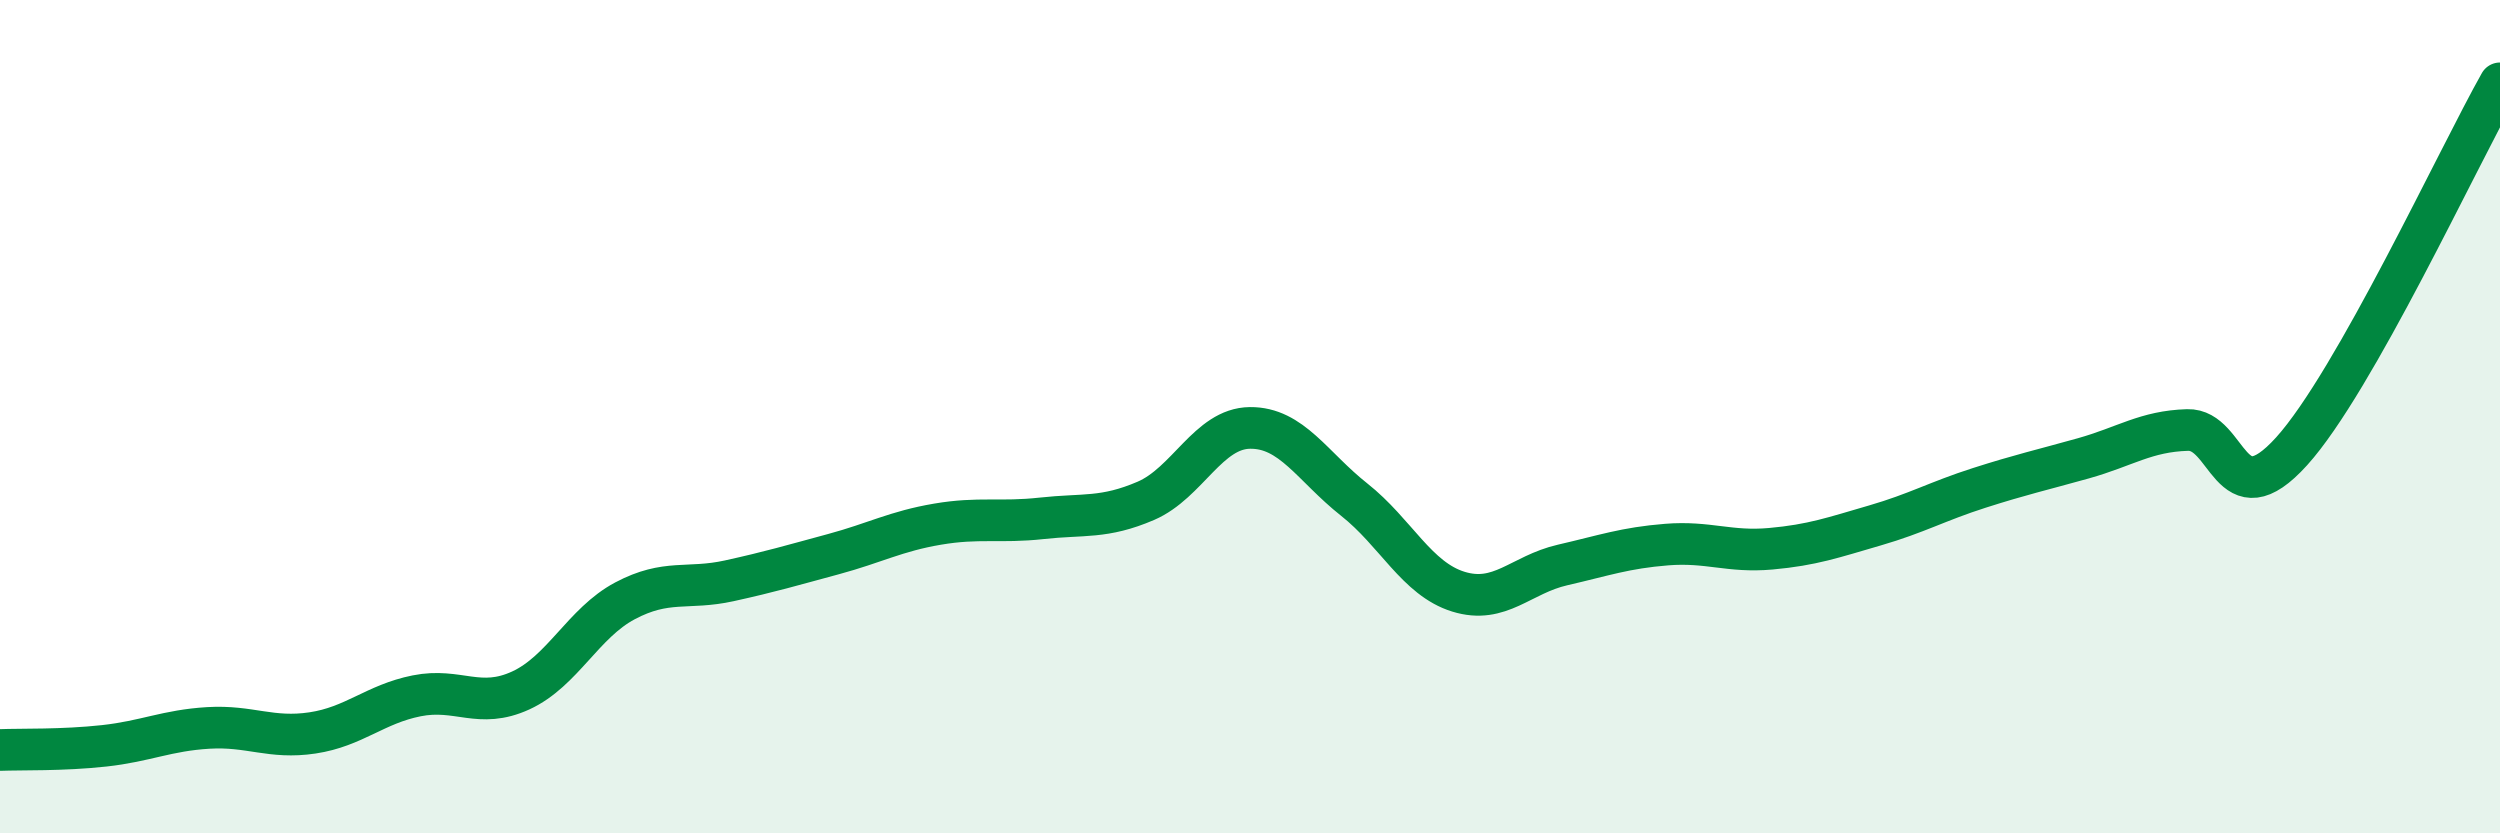
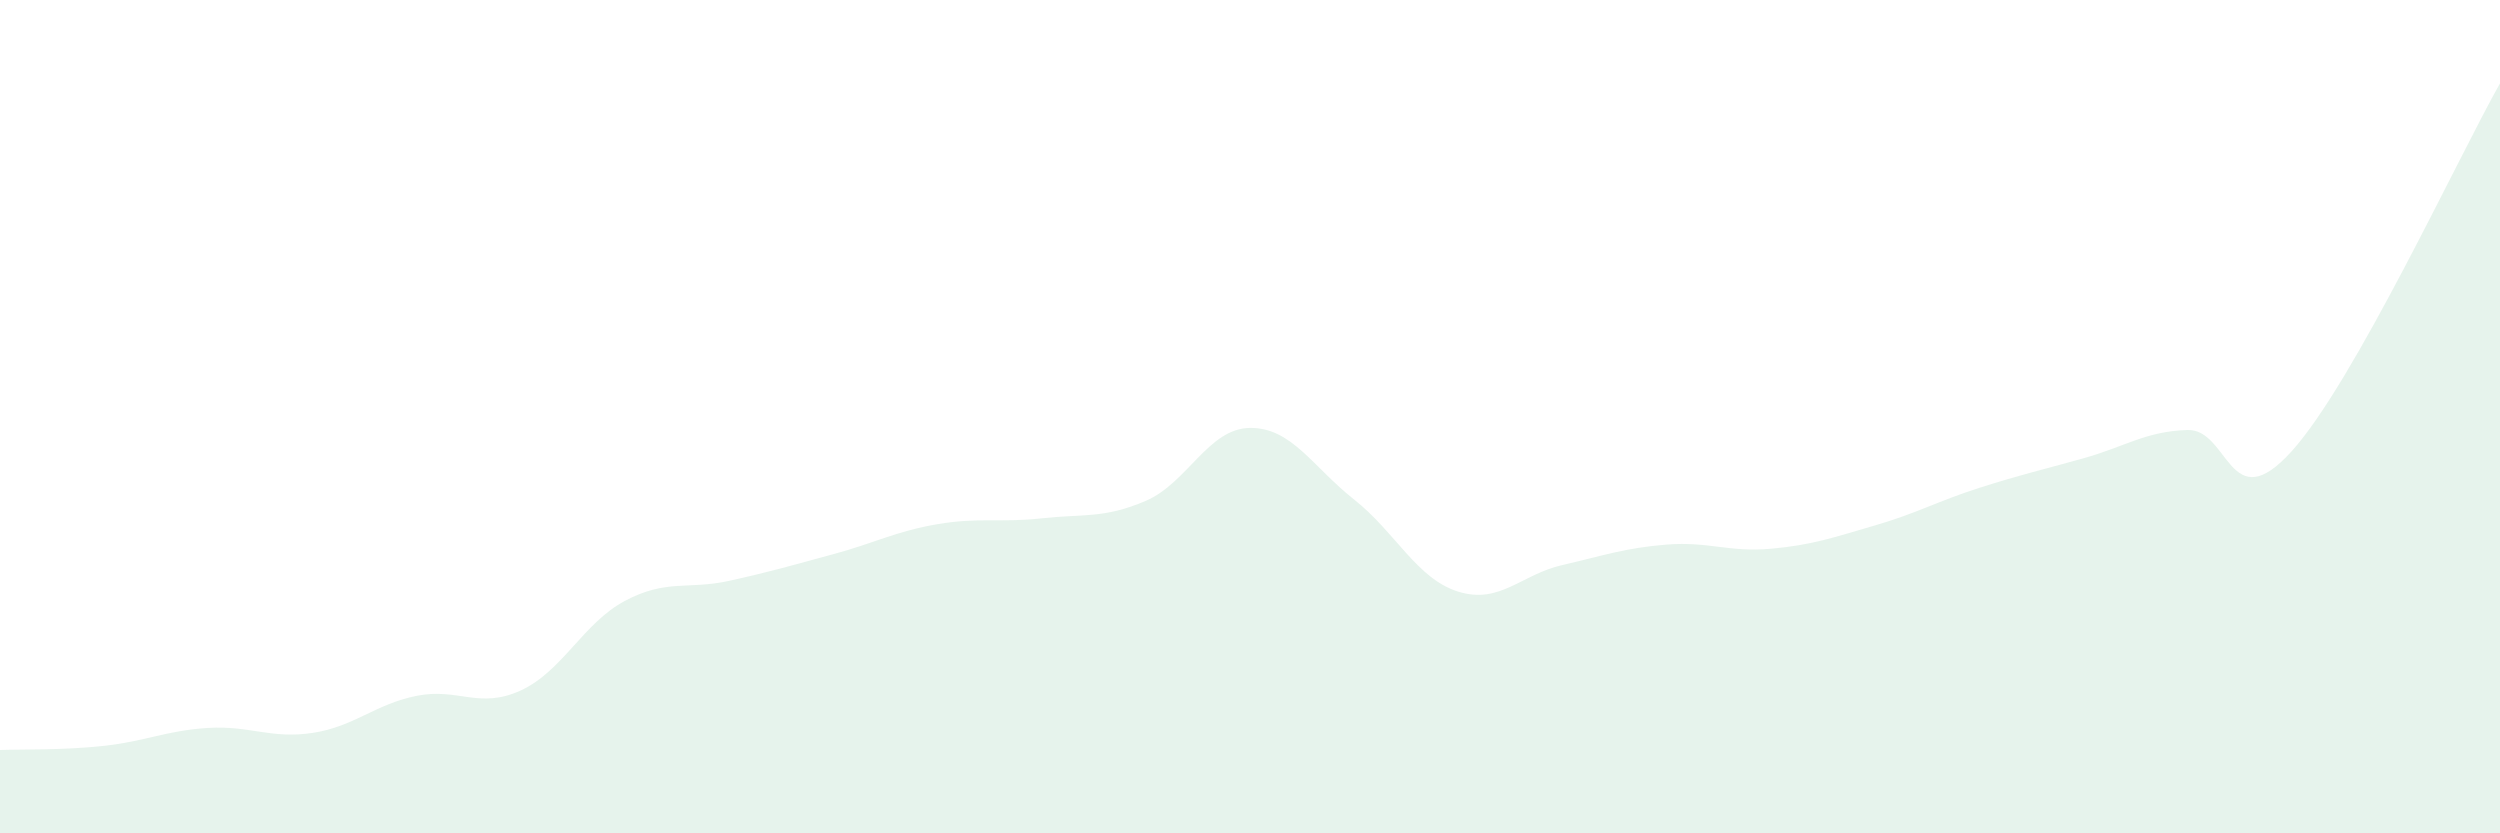
<svg xmlns="http://www.w3.org/2000/svg" width="60" height="20" viewBox="0 0 60 20">
  <path d="M 0,18 C 0.5,17.98 1.5,18.01 2.5,17.9 C 3.5,17.79 4,17.53 5,17.47 C 6,17.41 6.5,17.74 7.5,17.59 C 8.5,17.44 9,16.9 10,16.7 C 11,16.5 11.5,17.03 12.5,16.57 C 13.5,16.11 14,14.95 15,14.42 C 16,13.89 16.5,14.16 17.5,13.94 C 18.5,13.72 19,13.57 20,13.3 C 21,13.03 21.5,12.75 22.5,12.58 C 23.5,12.41 24,12.55 25,12.44 C 26,12.33 26.5,12.45 27.5,12.02 C 28.5,11.59 29,10.28 30,10.27 C 31,10.26 31.5,11.2 32.5,11.99 C 33.5,12.78 34,13.89 35,14.2 C 36,14.51 36.5,13.79 37.5,13.56 C 38.5,13.33 39,13.15 40,13.07 C 41,12.99 41.5,13.26 42.5,13.17 C 43.5,13.08 44,12.9 45,12.61 C 46,12.32 46.5,12.03 47.5,11.71 C 48.5,11.39 49,11.28 50,11 C 51,10.72 51.5,10.35 52.5,10.32 C 53.5,10.29 53.5,12.49 55,10.83 C 56.5,9.17 59,3.77 60,2L60 20L0 20Z" fill="#008740" opacity="0.1" stroke-linecap="round" stroke-linejoin="round" />
-   <path d="M 0,18 C 0.5,17.98 1.5,18.01 2.5,17.9 C 3.5,17.79 4,17.53 5,17.47 C 6,17.41 6.5,17.74 7.5,17.59 C 8.5,17.44 9,16.9 10,16.7 C 11,16.5 11.5,17.03 12.5,16.57 C 13.5,16.11 14,14.95 15,14.42 C 16,13.89 16.5,14.16 17.5,13.94 C 18.5,13.72 19,13.57 20,13.3 C 21,13.03 21.5,12.75 22.5,12.58 C 23.5,12.41 24,12.55 25,12.44 C 26,12.33 26.5,12.45 27.5,12.02 C 28.5,11.59 29,10.28 30,10.27 C 31,10.26 31.5,11.2 32.5,11.99 C 33.5,12.78 34,13.89 35,14.2 C 36,14.51 36.5,13.79 37.5,13.56 C 38.5,13.33 39,13.15 40,13.07 C 41,12.99 41.5,13.26 42.5,13.17 C 43.5,13.08 44,12.9 45,12.61 C 46,12.32 46.5,12.03 47.5,11.71 C 48.5,11.39 49,11.28 50,11 C 51,10.72 51.5,10.35 52.5,10.32 C 53.5,10.29 53.5,12.49 55,10.83 C 56.5,9.17 59,3.77 60,2" stroke="#008740" stroke-width="1" fill="none" stroke-linecap="round" stroke-linejoin="round" />
</svg>